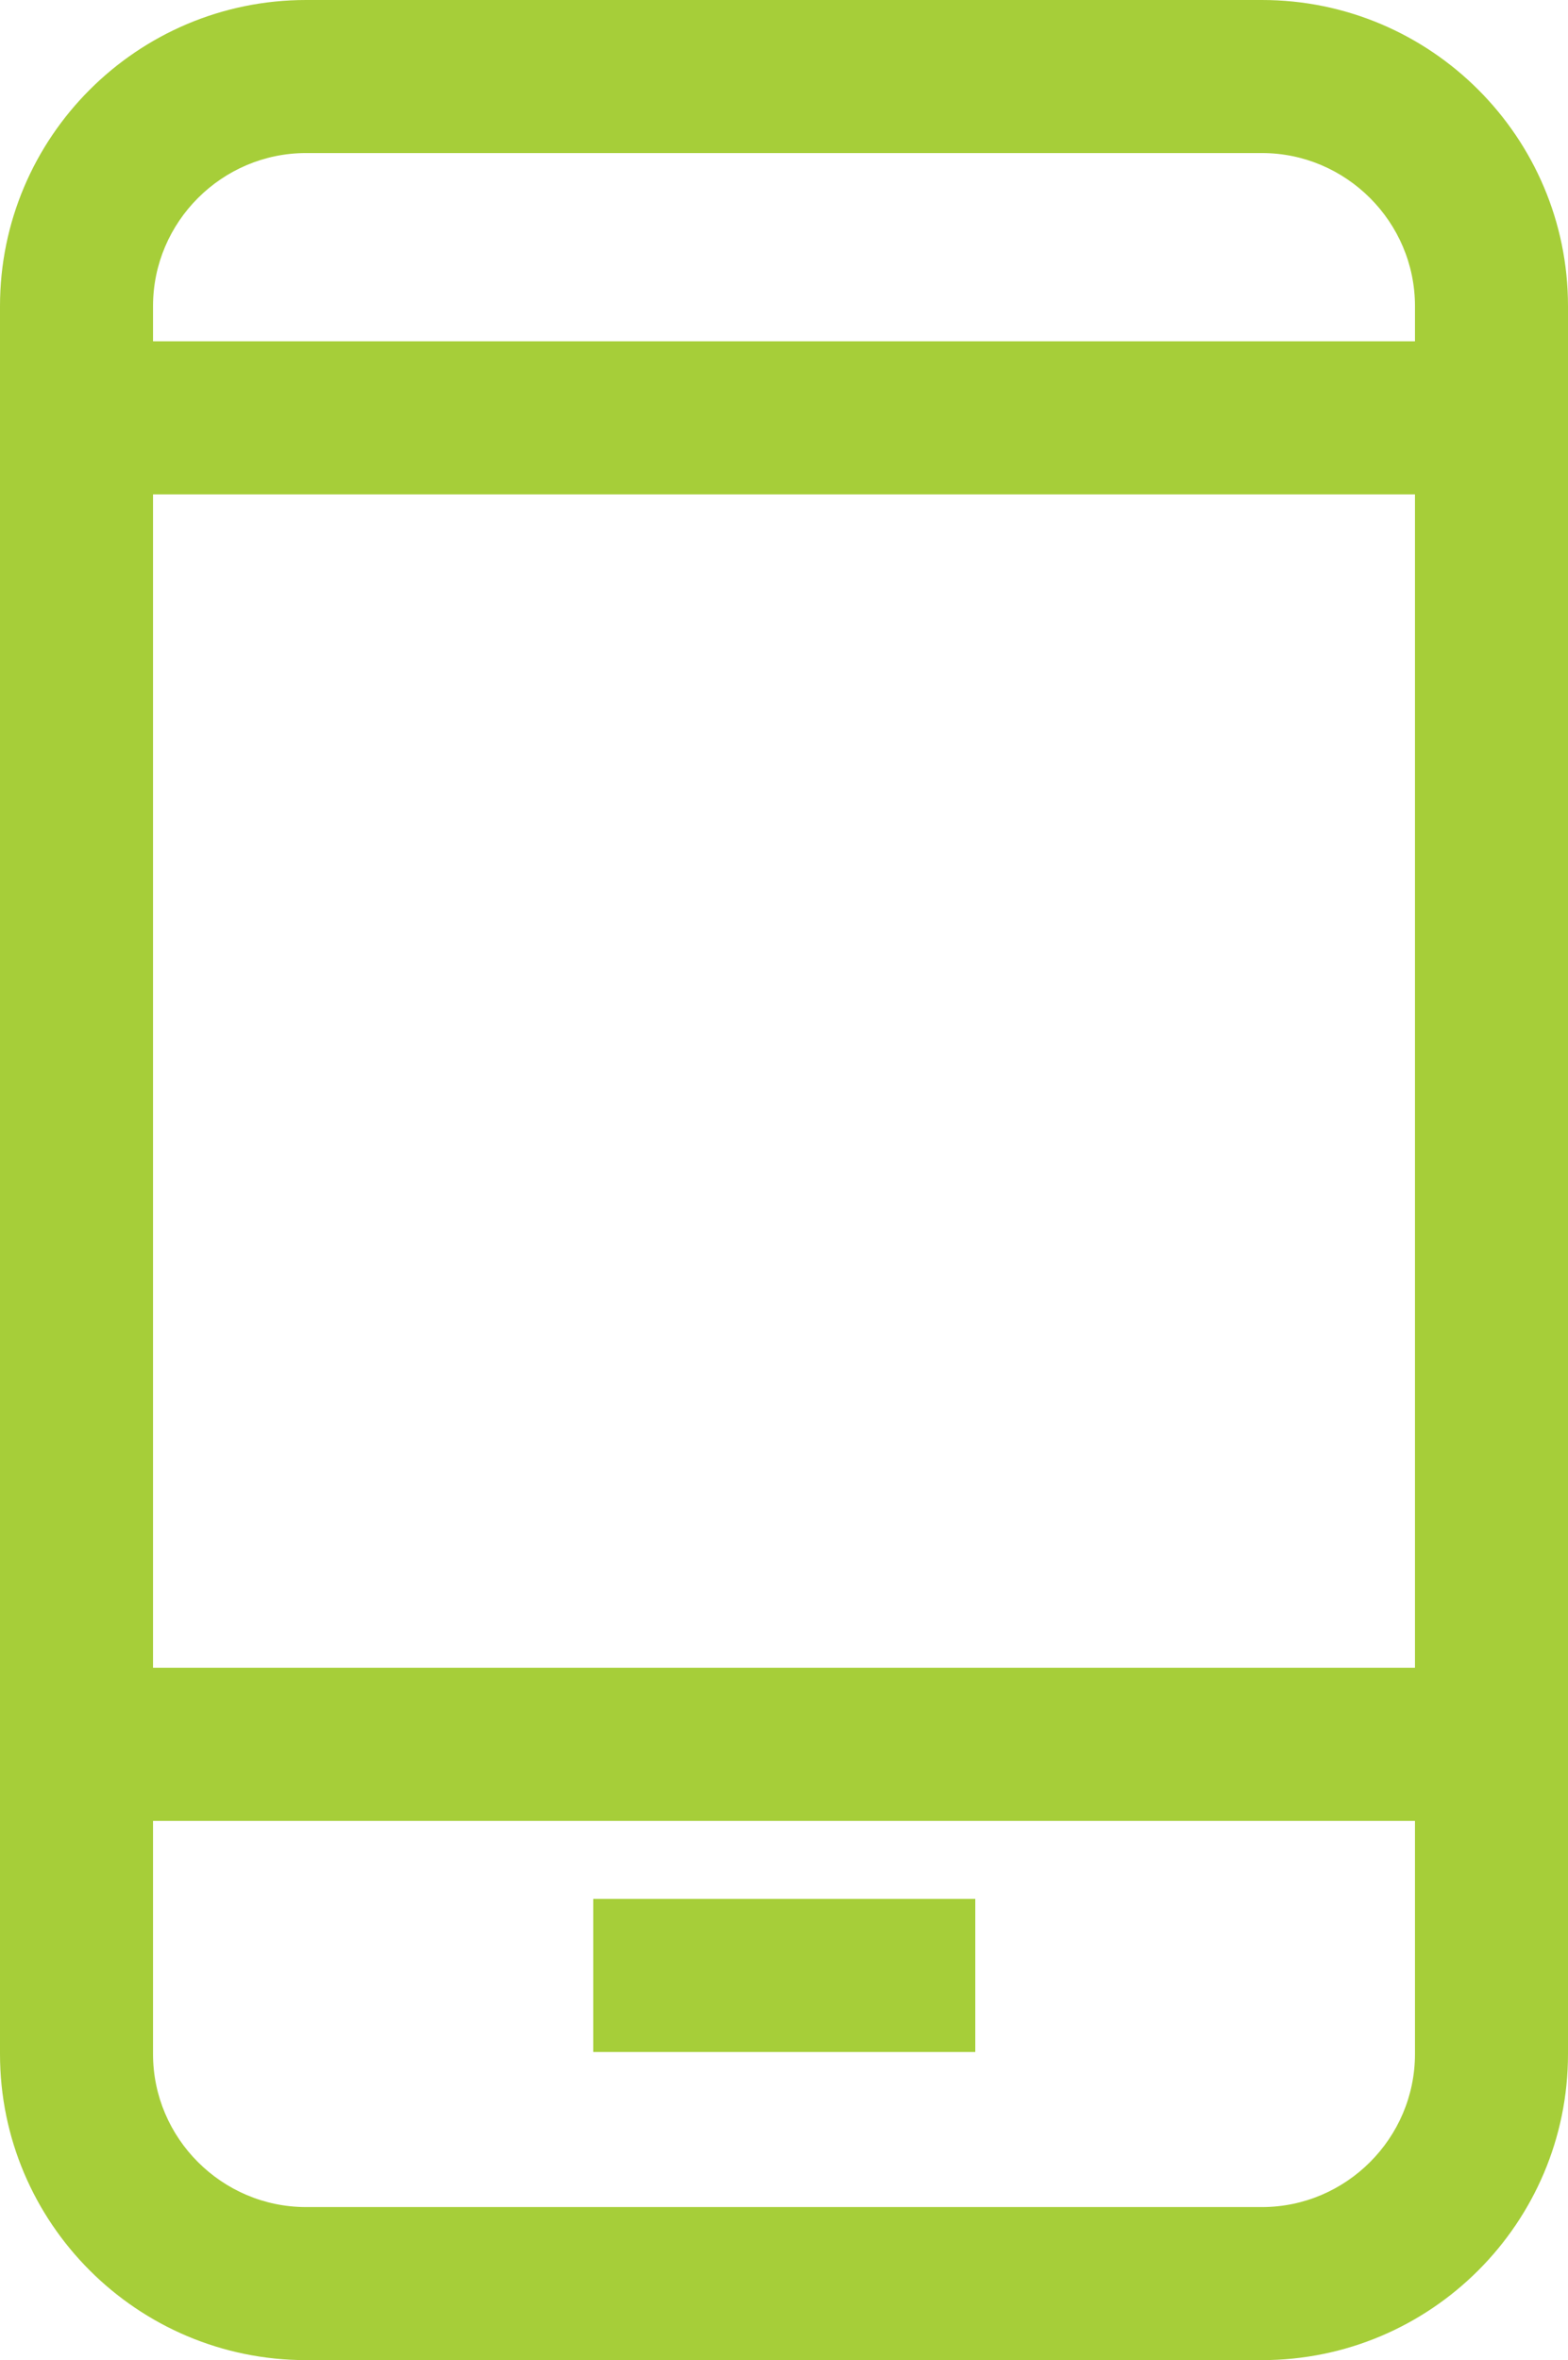
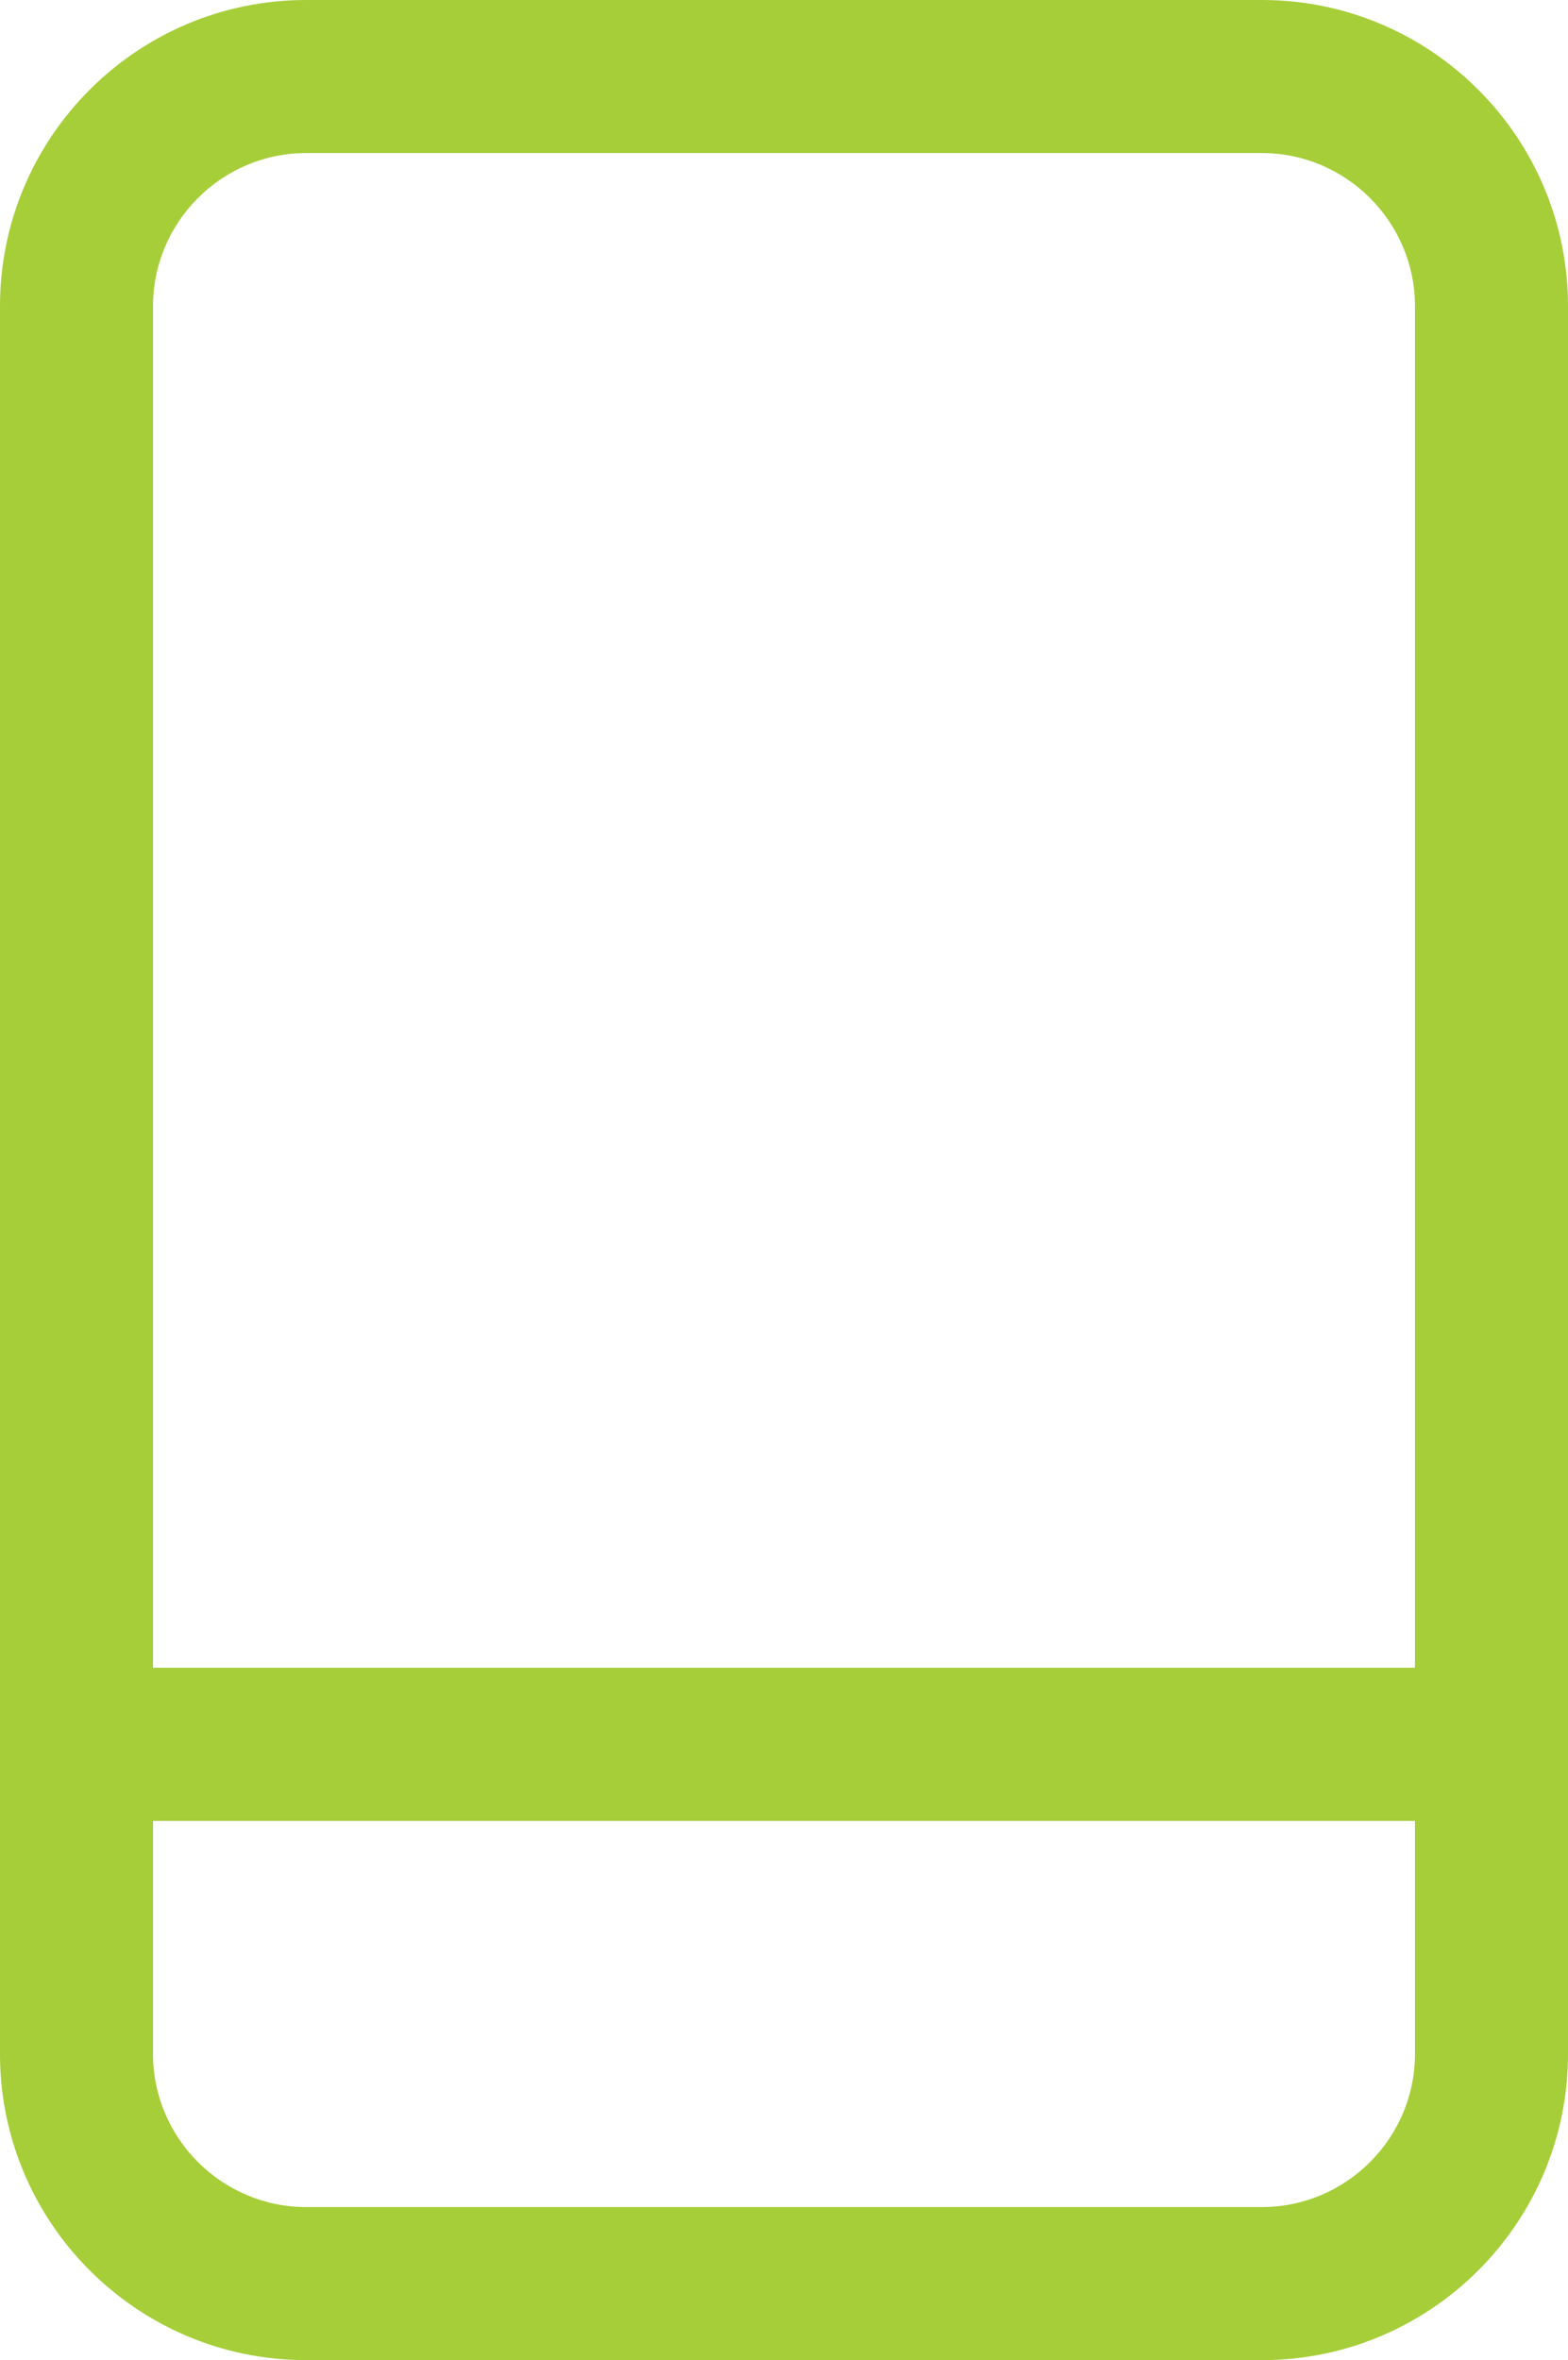
<svg xmlns="http://www.w3.org/2000/svg" id="Layer_2" viewBox="0 0 30.74 46.26">
  <defs>
    <style>.cls-1{fill:#a6ce39;}</style>
  </defs>
  <g id="Layer_1-2">
    <g>
      <path class="cls-1" d="M24.74,46.26H6c-3.31,0-6-2.69-6-6V6C0,2.69,2.69,0,6,0H24.74c3.31,0,6,2.69,6,6V40.26c0,3.31-2.69,6-6,6ZM6,3c-1.65,0-3,1.35-3,3V40.26c0,1.65,1.35,3,3,3H24.74c1.65,0,3-1.35,3-3V6c0-1.65-1.35-3-3-3H6Z" />
-       <rect class="cls-1" x="1.5" y="6.69" width="27.74" height="3" />
      <rect class="cls-1" x="1.5" y="32.69" width="27.74" height="3" />
-       <rect class="cls-1" x="11.63" y="37.22" width="7.49" height="3" />
    </g>
  </g>
</svg>